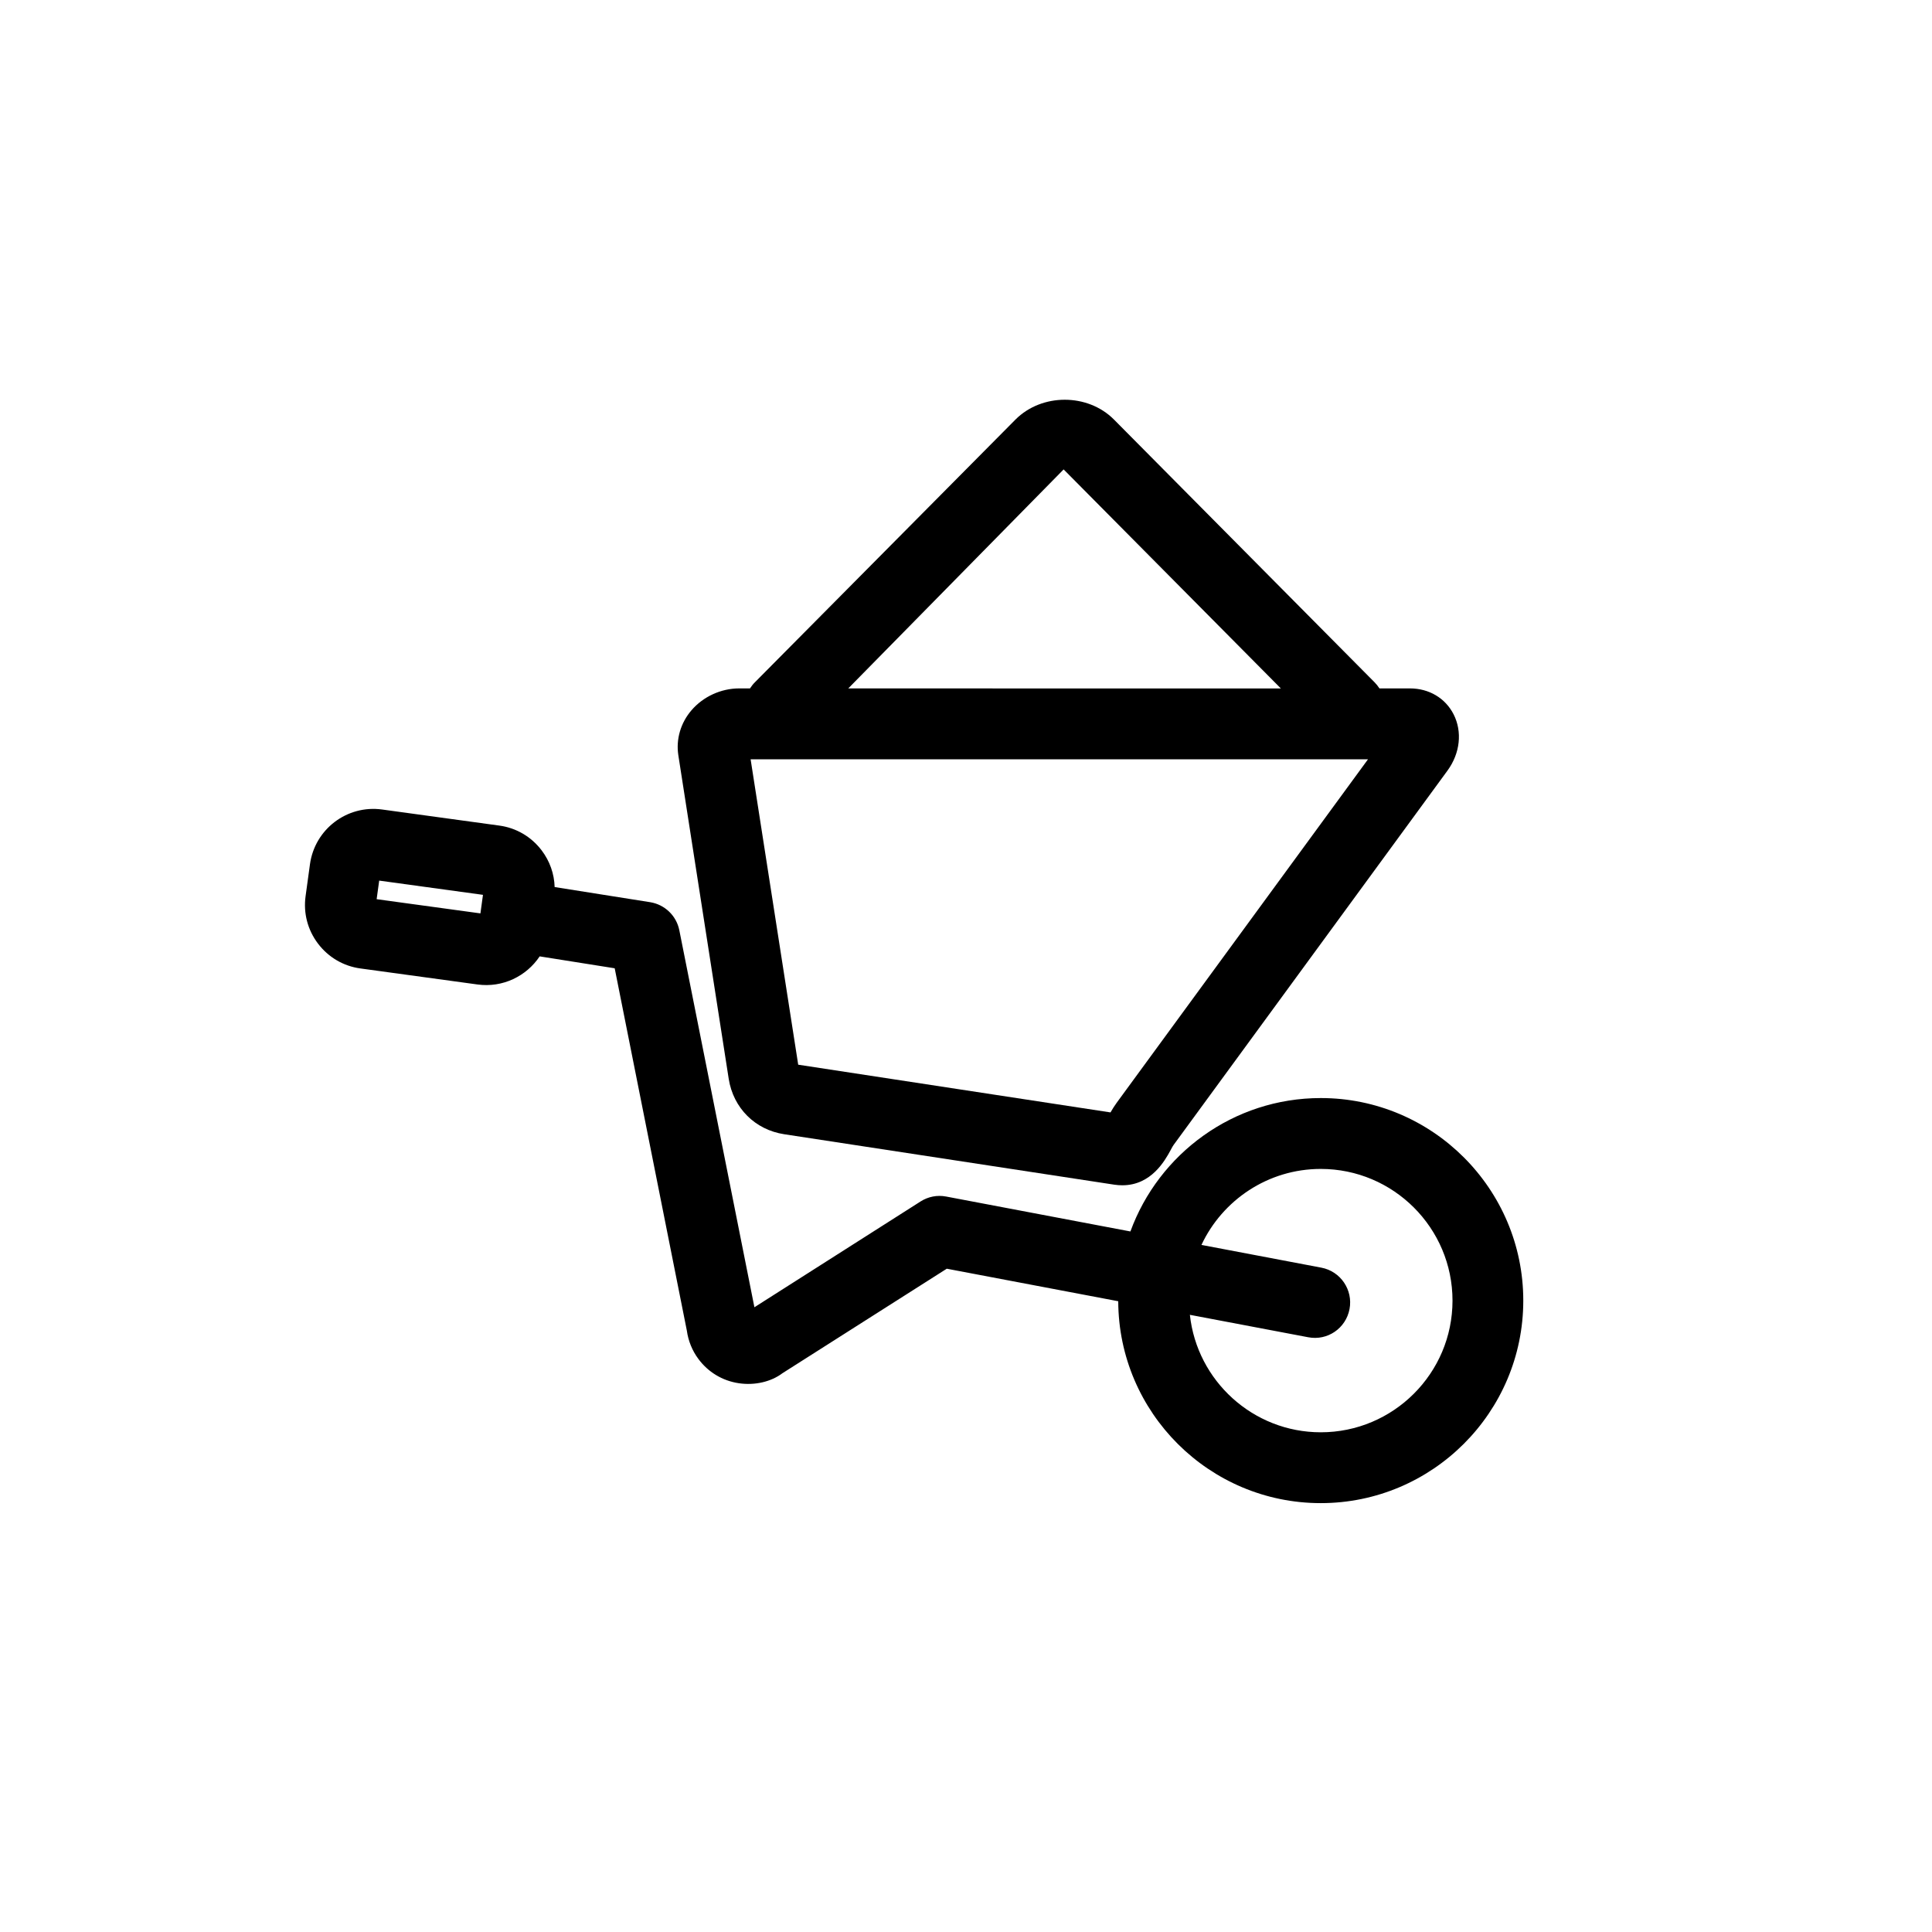
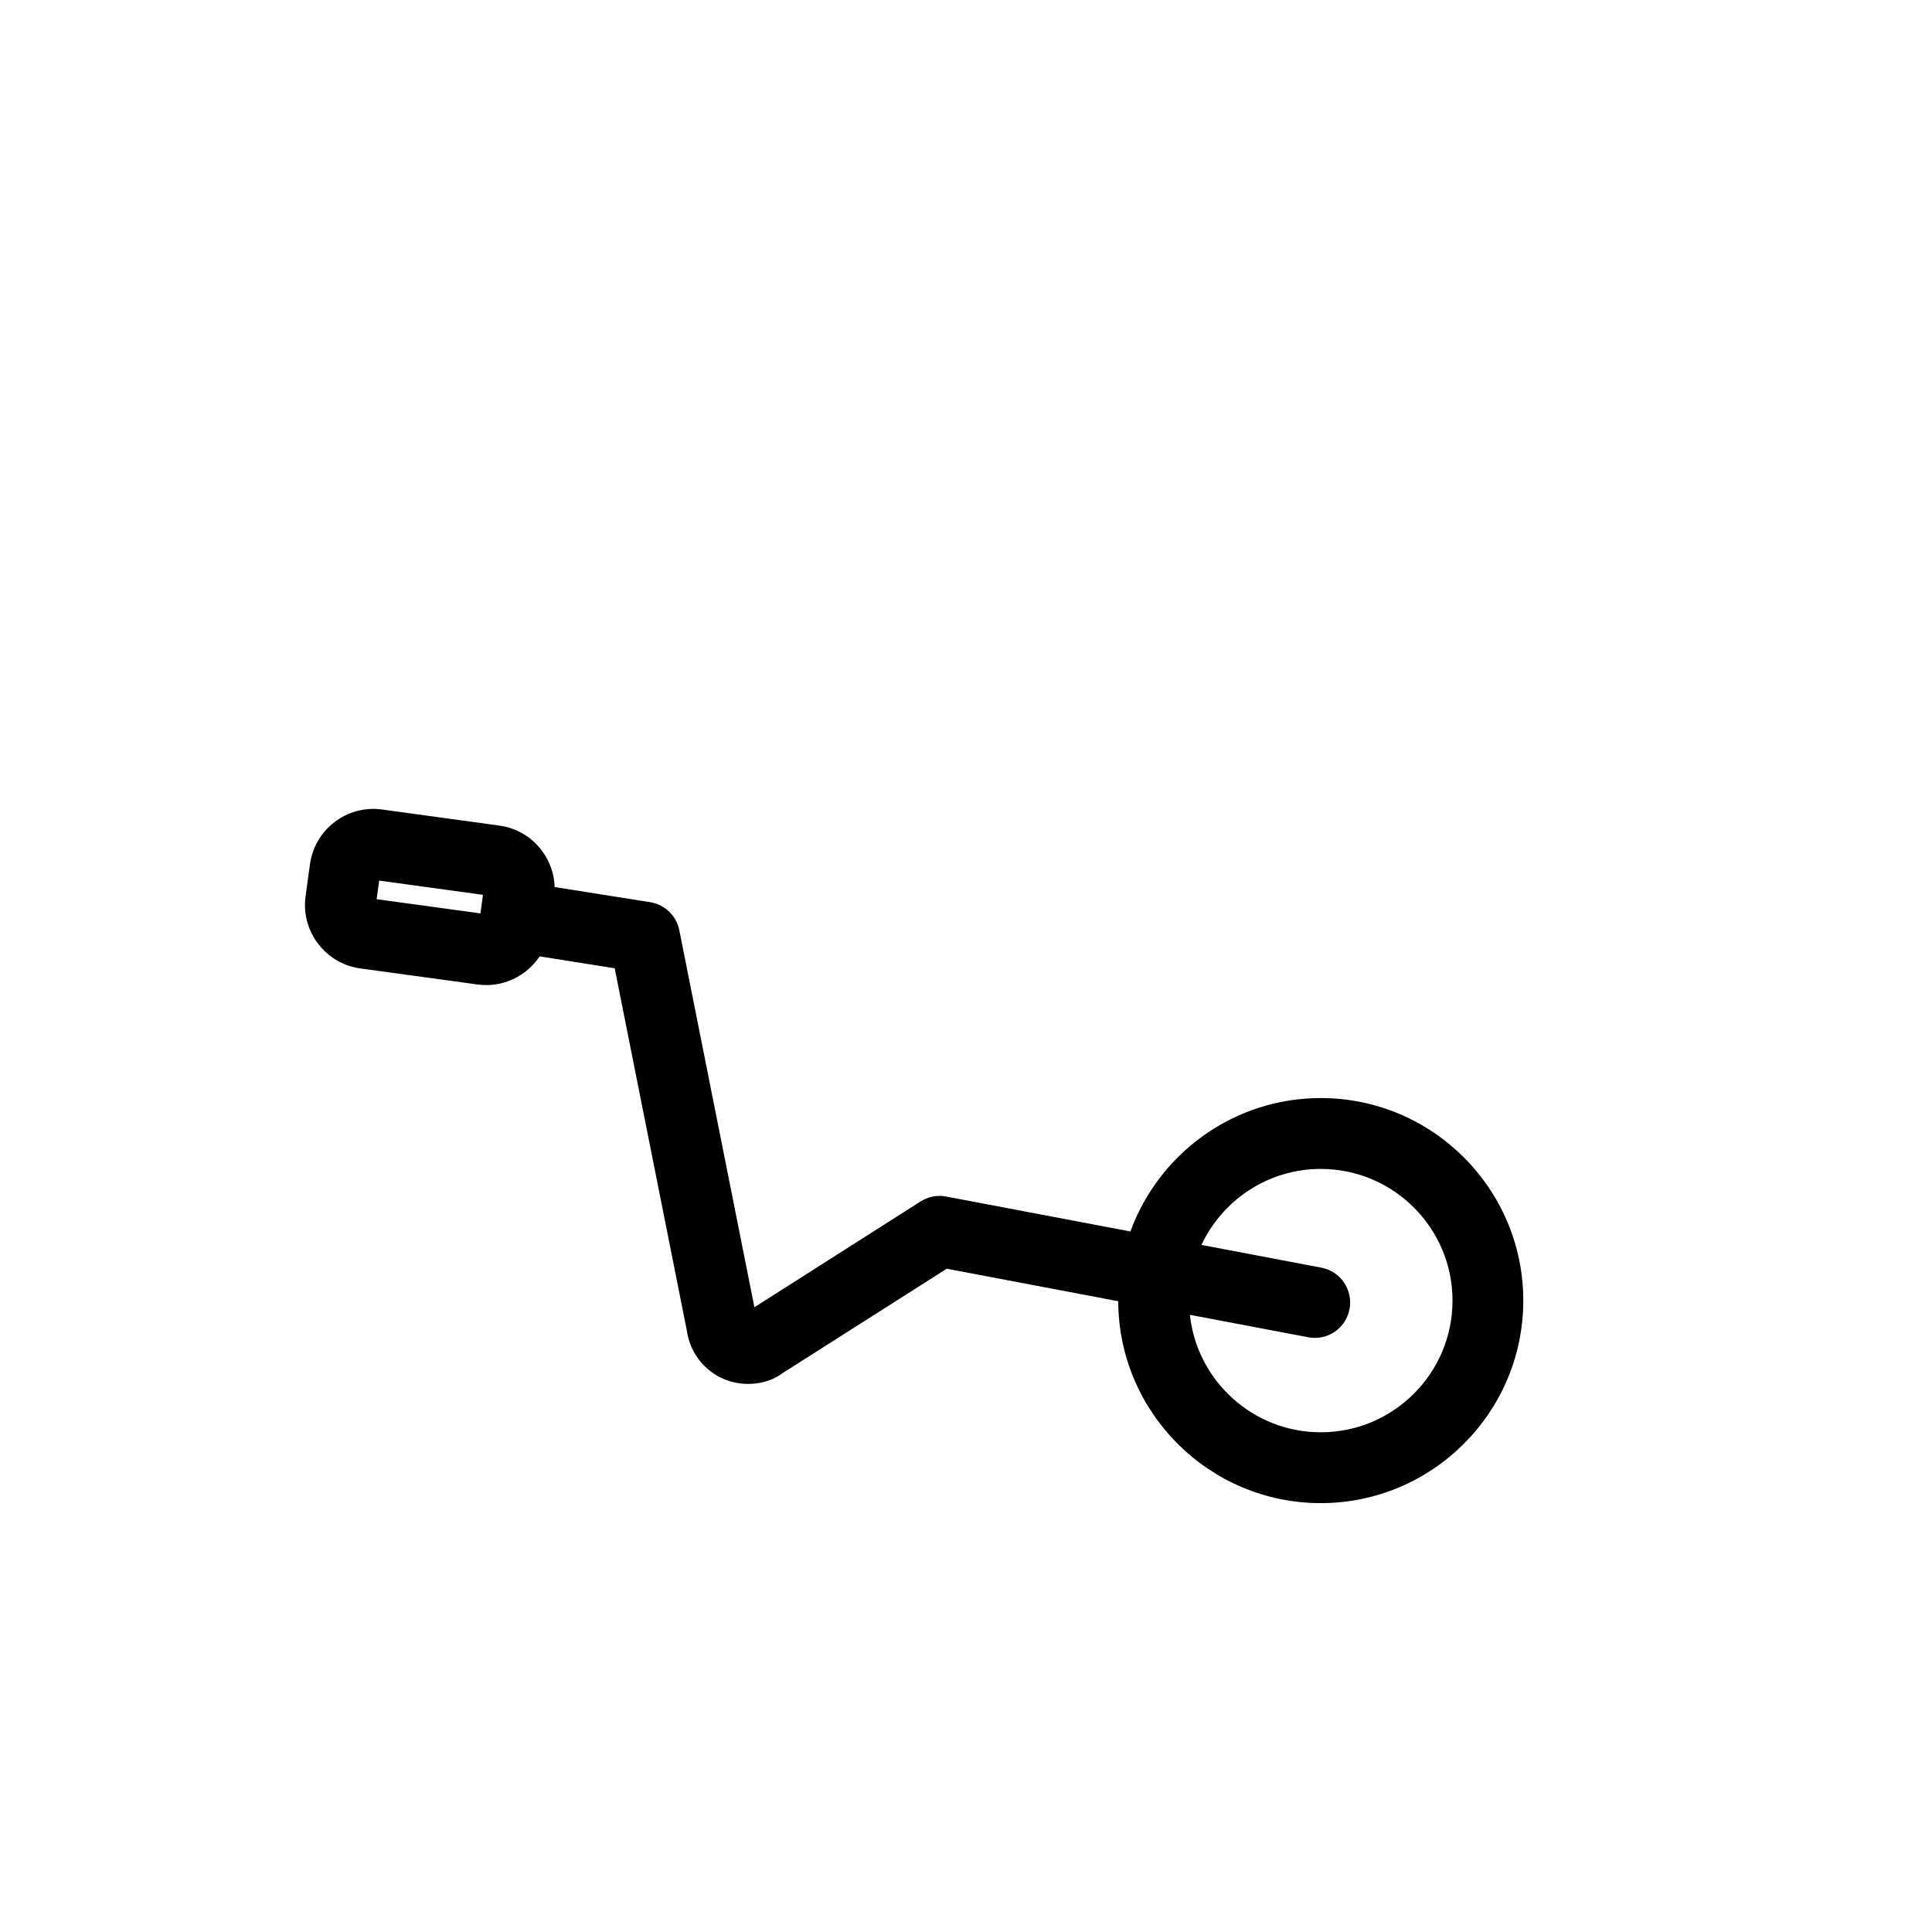
<svg xmlns="http://www.w3.org/2000/svg" id="Layer_1" x="0px" y="0px" width="60px" height="60px" viewBox="0 0 60 60" xml:space="preserve">
  <g>
    <path d="M41.018,34.101c-2.714,0-5.032,1.729-5.912,4.143l-5.72-1.084c-0.277-0.054-0.561,0.002-0.796,0.152   l-5.161,3.286l-2.332-11.708c-0.09-0.452-0.452-0.799-0.907-0.872l-2.965-0.47c-0.012-0.411-0.151-0.807-0.405-1.141   c-0.322-0.424-0.79-0.697-1.314-0.768l-3.638-0.499c-1.094-0.15-2.093,0.615-2.242,1.702l-0.136,0.992   c-0.072,0.525,0.065,1.048,0.387,1.472c0.322,0.424,0.789,0.698,1.314,0.77l3.639,0.498c0.781,0.107,1.52-0.257,1.93-0.873   l2.33,0.37l2.241,11.254c0.044,0.318,0.167,0.62,0.355,0.874c0.304,0.413,0.749,0.682,1.256,0.758   c0.506,0.076,1.012-0.049,1.357-0.31l5.104-3.246l5.325,1.01c0.011,3.459,2.827,6.27,6.289,6.27c3.469,0,6.29-2.822,6.29-6.29   S44.486,34.101,41.018,34.101z M14.92,28.366l-3.223-0.441l0.079-0.577l3.223,0.442L14.92,28.366z M41.018,44.481   c-2.105,0-3.845-1.6-4.065-3.648l3.672,0.696c0.603,0.117,1.173-0.279,1.286-0.875c0.113-0.597-0.279-1.173-0.876-1.286   l-3.723-0.706c0.653-1.393,2.068-2.36,3.706-2.36c2.256,0,4.091,1.834,4.091,4.09S43.273,44.481,41.018,44.481z" />
-     <path d="M22.631,33.505c0.143,0.907,0.819,1.582,1.725,1.72l10.242,1.565c0.09,0.014,0.176,0.02,0.258,0.02   c0.898,0,1.321-0.769,1.489-1.074c0.034-0.063,0.067-0.13,0.109-0.188l8.5-11.618c0.392-0.537,0.464-1.206,0.189-1.746   c-0.257-0.504-0.764-0.805-1.357-0.805H42.84c-0.043-0.067-0.093-0.13-0.15-0.188l-8.098-8.165   c-0.813-0.814-2.235-0.818-3.055,0.003l-8.095,8.162c-0.058,0.058-0.107,0.122-0.15,0.188h-0.336c-0.563,0-1.118,0.254-1.483,0.681   c-0.335,0.391-0.483,0.897-0.407,1.392L22.631,33.505z M33.032,14.578l6.746,6.802H26.343L33.032,14.578z M42.485,23.58   l-7.807,10.67c-0.069,0.094-0.131,0.195-0.19,0.297l-9.699-1.482l-1.478-9.485H42.485z" />
  </g>
</svg>